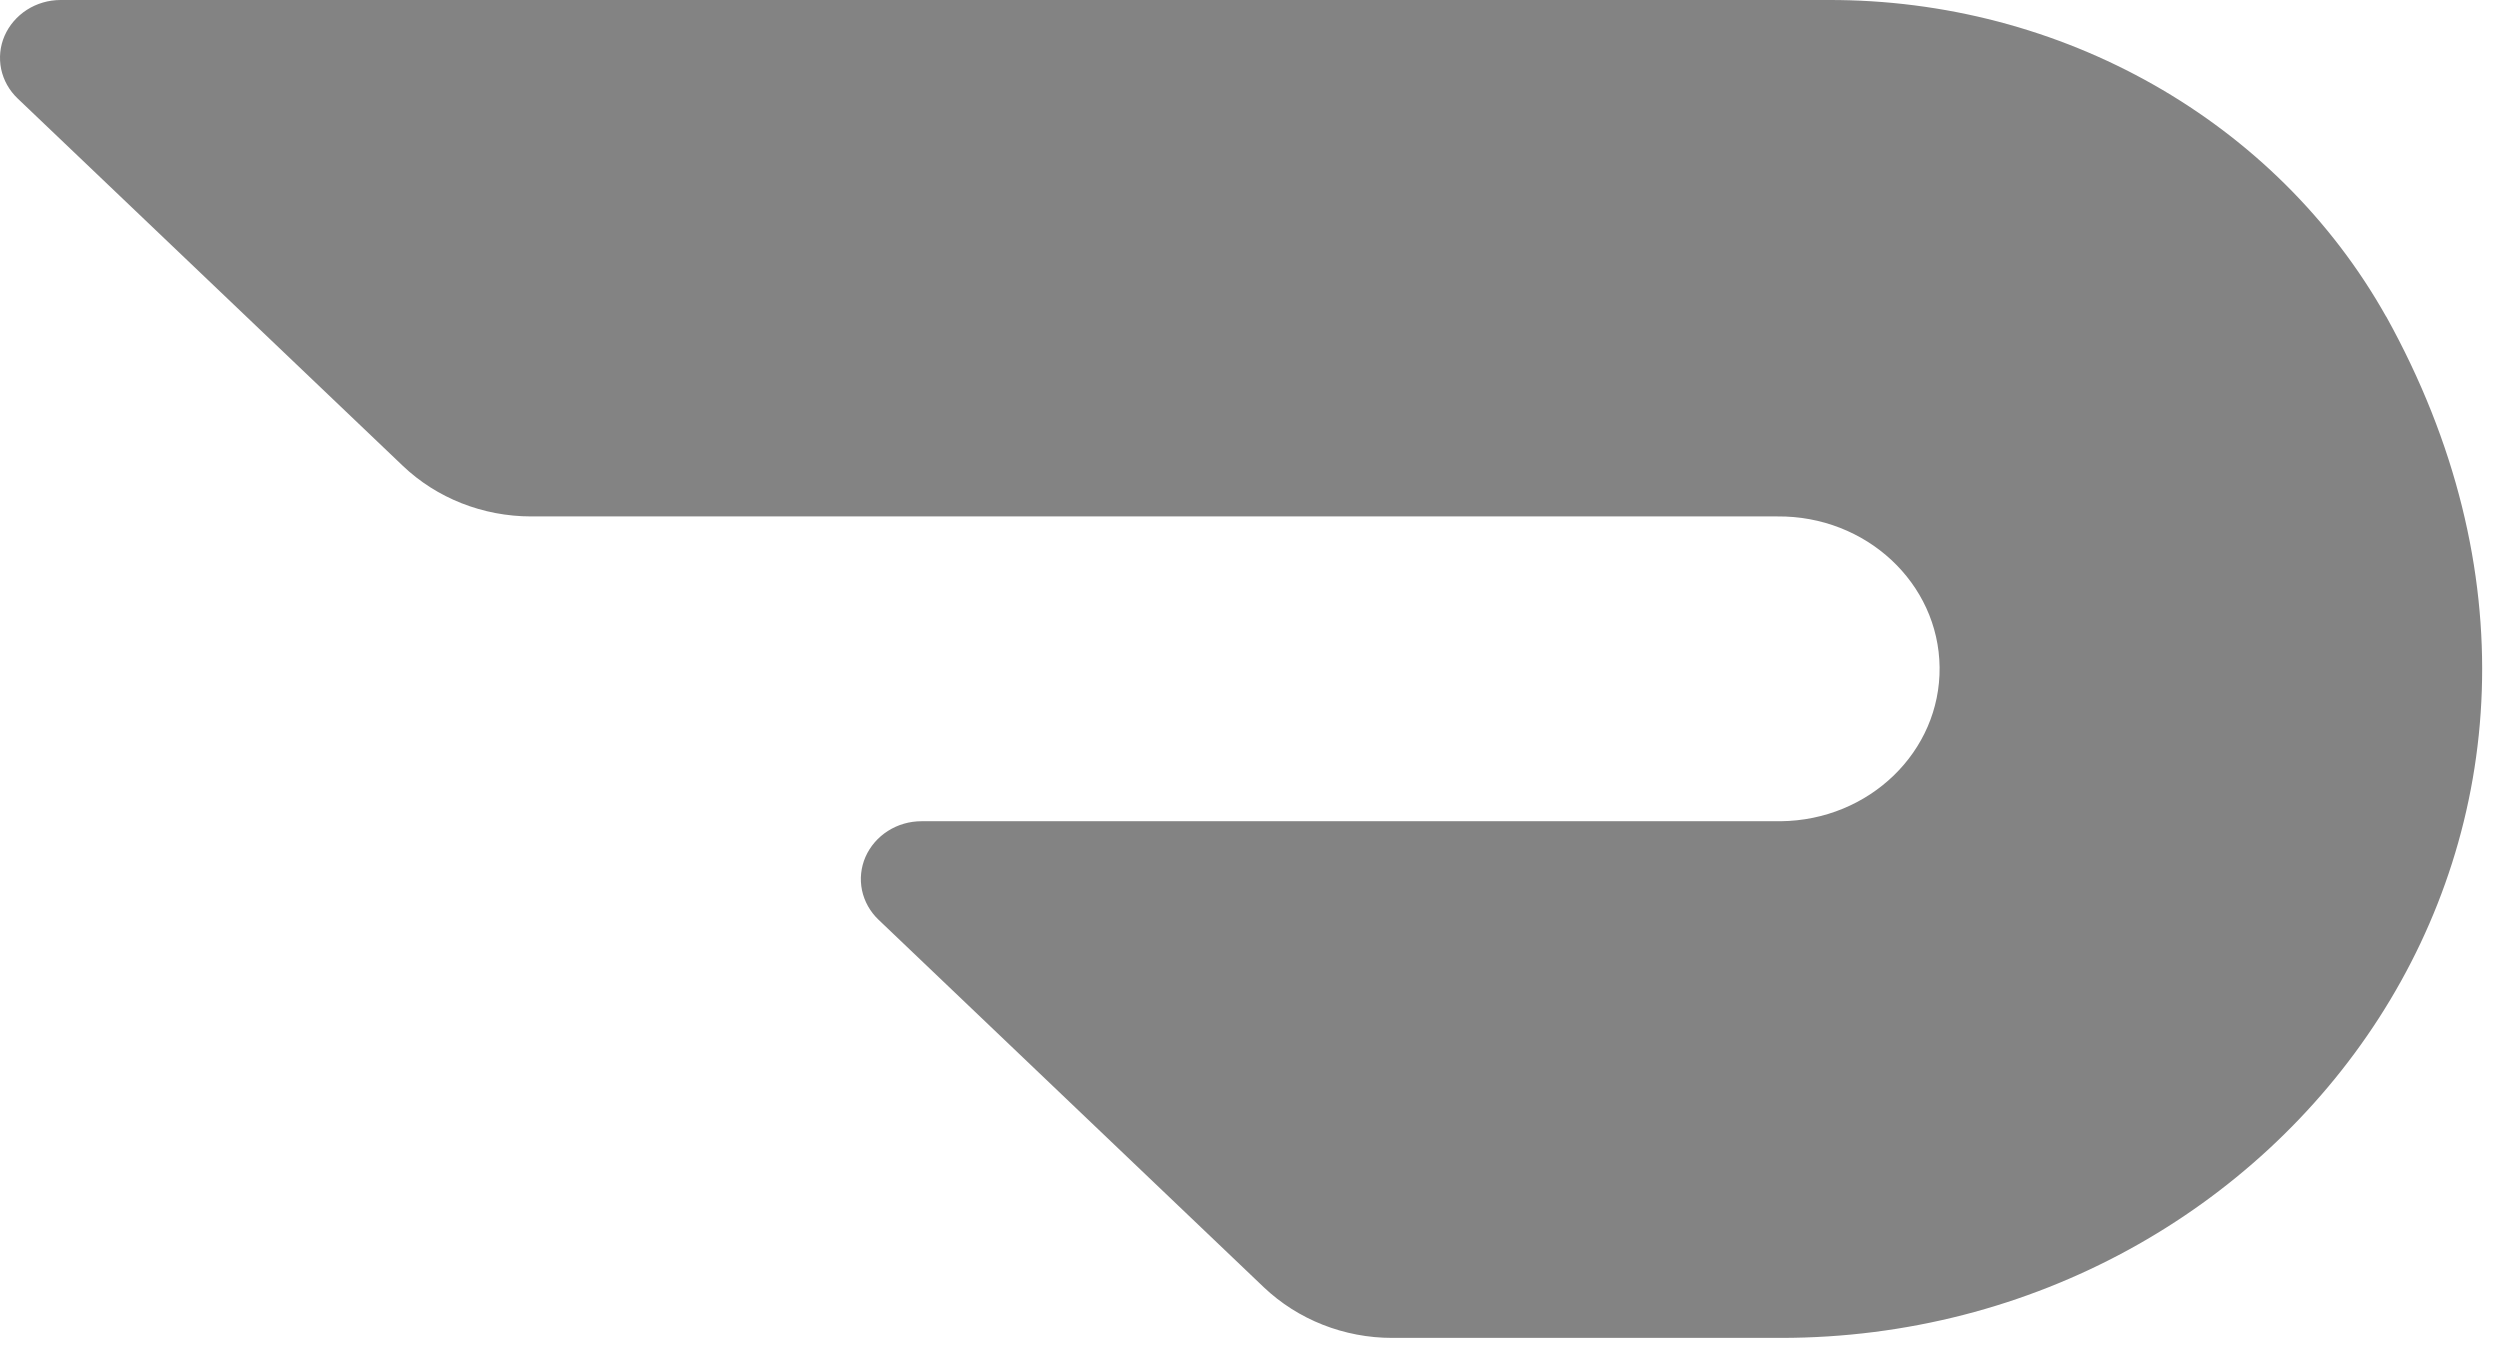
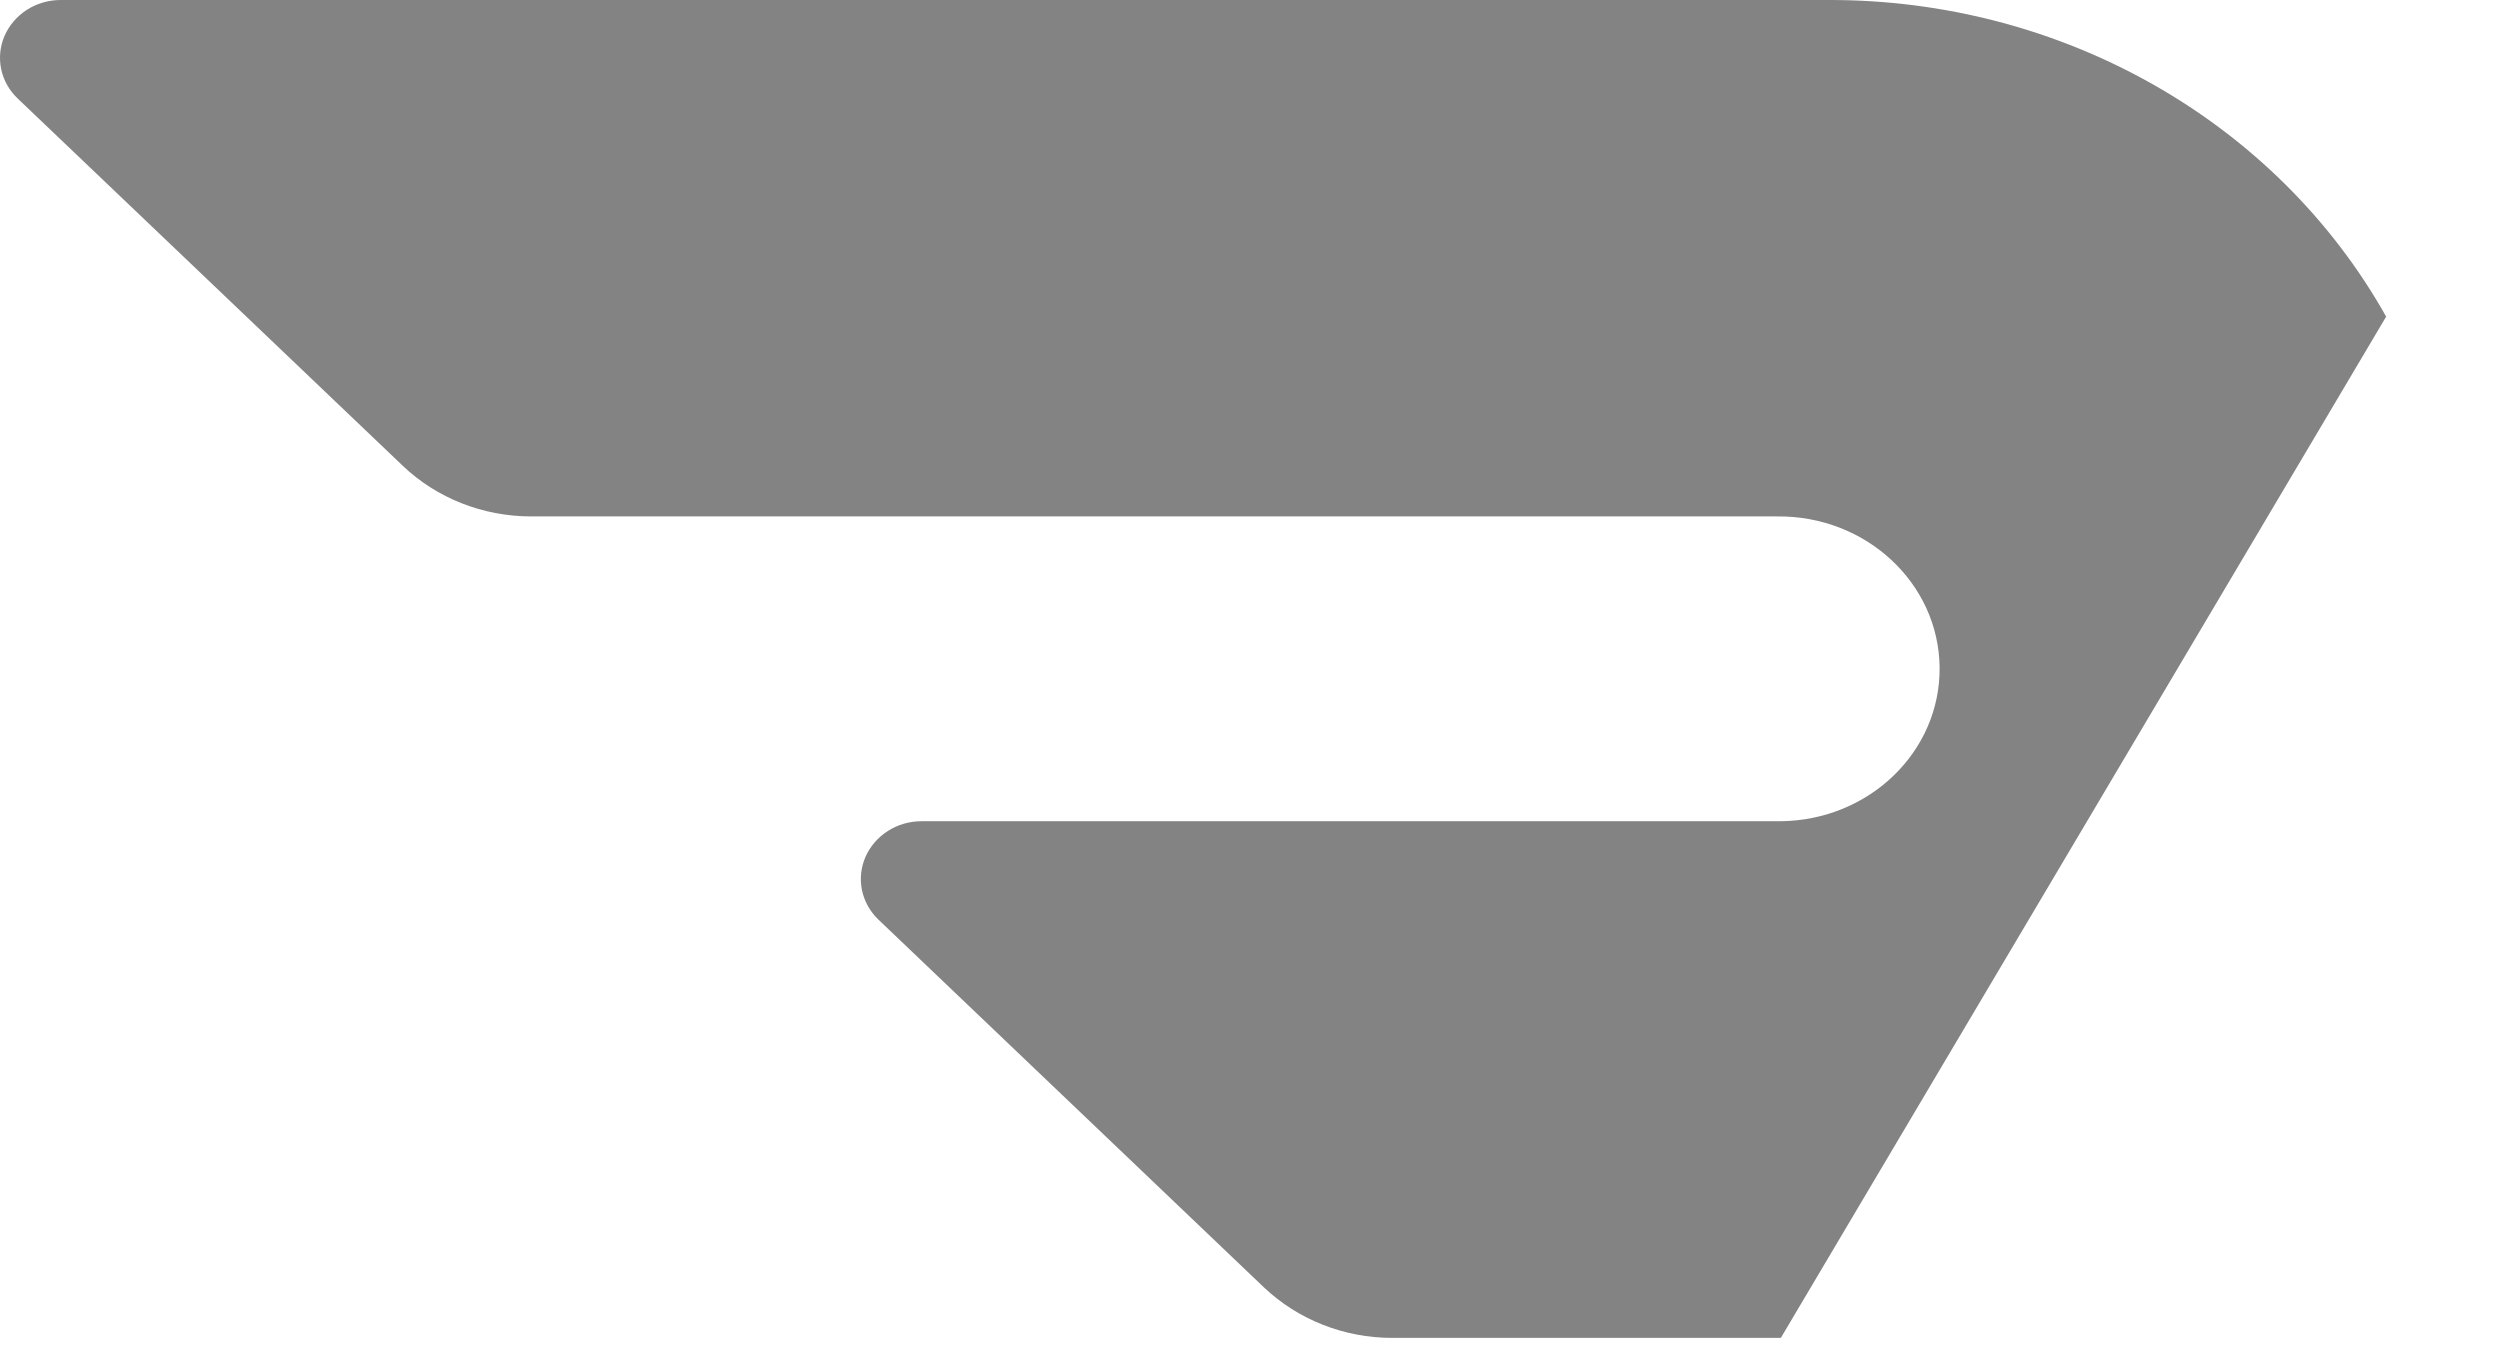
<svg xmlns="http://www.w3.org/2000/svg" width="63" height="34" viewBox="0 0 63 34" fill="none">
-   <path d="M60.131 7.979C57.364 3.05 51.951 -0.019 46.064 8.66663e-05H1.522C1.221 0.001 0.928 0.087 0.677 0.248C0.427 0.409 0.232 0.636 0.115 0.903C0 1.168 -0.029 1.459 0.029 1.741C0.088 2.022 0.233 2.28 0.445 2.482L10.148 11.736C11.005 12.555 12.172 13.014 13.387 13.014H44.787C47.025 12.992 48.854 14.695 48.878 16.816C48.901 18.937 47.107 20.674 44.869 20.695H23.221C22.92 20.695 22.626 20.78 22.375 20.94C22.124 21.1 21.928 21.327 21.81 21.594C21.695 21.859 21.664 22.151 21.722 22.433C21.781 22.715 21.926 22.974 22.139 23.177L31.847 32.438C32.709 33.257 33.873 33.716 35.086 33.715H44.877C57.616 33.715 67.248 20.797 60.131 7.974" fill="#838383" />
+   <path d="M60.131 7.979C57.364 3.05 51.951 -0.019 46.064 8.66663e-05H1.522C1.221 0.001 0.928 0.087 0.677 0.248C0.427 0.409 0.232 0.636 0.115 0.903C0 1.168 -0.029 1.459 0.029 1.741C0.088 2.022 0.233 2.28 0.445 2.482L10.148 11.736C11.005 12.555 12.172 13.014 13.387 13.014H44.787C47.025 12.992 48.854 14.695 48.878 16.816C48.901 18.937 47.107 20.674 44.869 20.695H23.221C22.92 20.695 22.626 20.78 22.375 20.94C22.124 21.1 21.928 21.327 21.81 21.594C21.695 21.859 21.664 22.151 21.722 22.433C21.781 22.715 21.926 22.974 22.139 23.177L31.847 32.438C32.709 33.257 33.873 33.716 35.086 33.715H44.877" fill="#838383" />
</svg>